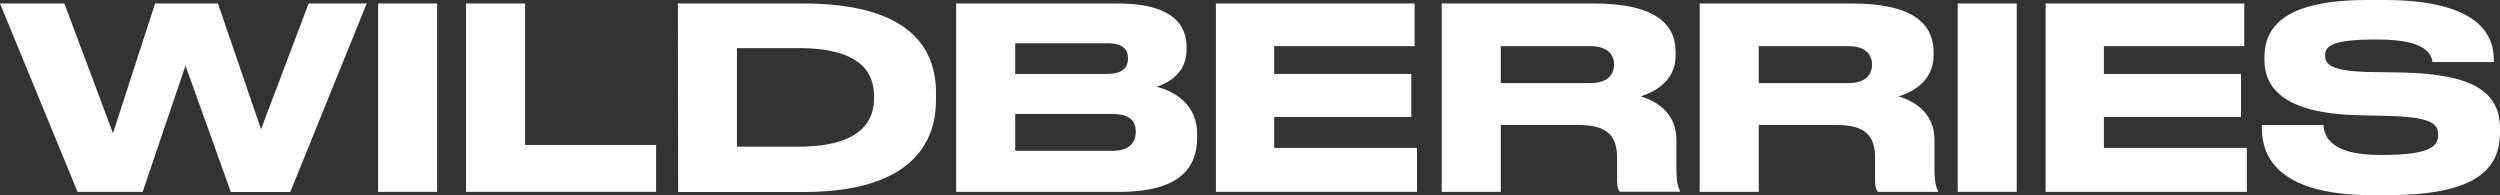
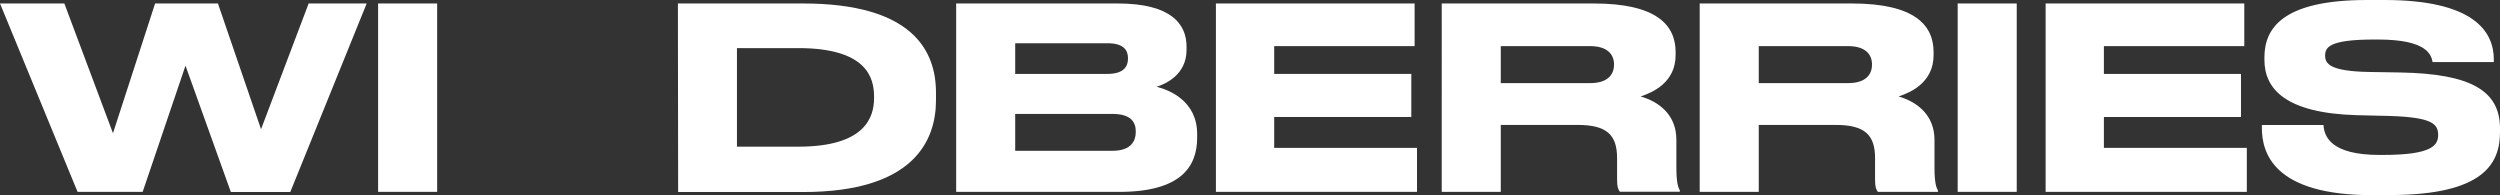
<svg xmlns="http://www.w3.org/2000/svg" viewBox="0 0 719.83 56.19">
  <rect x="0" y="0" width="719.83" height="56.19" fill="#333333" stroke="none" />
  <defs>
    <style>.cls-1{fill:#fff;}</style>
  </defs>
  <g id="Layer_2" data-name="Layer 2">
    <g id="Layer_1-2" data-name="Layer 1">
      <path class="cls-1" d="M22.33,55.24,0,1H18.53l14,37.36L44.66,1H62.75L75.16,37.21,88.87,1h16.71l-22,54.29H66.47L53.41,18.9,41.08,55.24Z" />
      <path class="cls-1" d="M125.87,55.24h-17V1h17Z" />
-       <path class="cls-1" d="M151.19,1V41.74h37.72v13.5H134.19V1Z" />
      <path class="cls-1" d="M195.19,1h36c31.45,0,38.31,13.5,38.31,25.68v2.19c0,11.68-6.49,26.42-38.24,26.42h-36Zm17,41.23h17.66c19.26,0,21.82-8.47,21.82-14v-.44c0-5.55-2.27-13.94-21.82-13.94H212.19Z" />
      <path class="cls-1" d="M275.31,1h46.48c15.54,0,19.85,6,19.85,12.4v1c0,7.08-6,9.78-8.62,10.58,3.73.95,11.68,4.09,11.68,13.65v1c0,8.54-4.89,15.62-22.47,15.62H275.31Zm17,11.45v8.83h26.56c4.74,0,5.91-2.19,5.91-4.37v-.15c0-2.26-1.17-4.31-5.91-4.31Zm0,20.36V43.42h28c5.62,0,6.71-3.14,6.71-5.33V37.8c0-2.34-1.09-5-6.71-5Z" />
      <path class="cls-1" d="M407.31,1V13.28H366.88v8h39.48v12.4H366.88v8.9H408V55.24H350.1V1Z" />
      <path class="cls-1" d="M432.12,55.24h-17V1h43.78C477,1,482.46,7.22,482.46,15v.88c0,7.8-6.49,10.72-10.07,11.89,5.55,1.61,10.29,5.47,10.29,12.48v7.95c0,4.38.51,5.77,1,6.64v.37H466.41c-.51-.66-.8-1.46-.8-3.43V45.53c0-6.64-2.92-9.56-11.31-9.56H432.12Zm0-31.31h25.75c4.89,0,6.86-2.33,6.86-5.32v-.08c0-2.84-1.9-5.25-6.86-5.25H432.12Z" />
      <path class="cls-1" d="M506.4,55.24h-17V1h43.78C551.27,1,556.74,7.22,556.74,15v.88c0,7.8-6.49,10.72-10.07,11.89C552.22,29.41,557,33.27,557,40.28v7.95c0,4.38.51,5.77,1,6.64v.37H540.69c-.51-.66-.8-1.46-.8-3.43V45.53c0-6.64-2.92-9.56-11.31-9.56H506.4Zm0-31.31h25.75c4.89,0,6.86-2.33,6.86-5.32v-.08c0-2.84-1.89-5.25-6.86-5.25H506.4Z" />
      <path class="cls-1" d="M580.68,55.24h-17V1h17Z" />
      <path class="cls-1" d="M646.2,1V13.28H605.78v8h39.47v12.4H605.78v8.9h41.15V55.24H589V1Z" />
      <path class="cls-1" d="M683,56.19c-28.46,0-31.74-12.26-31.74-19.41V36H669c.22,3.29,2.11,8.61,16.12,8.61h1c14.3,0,15.9-2.84,15.9-5.76,0-3.14-1.68-5.11-14.23-5.47l-9.34-.22C658.17,32.54,652,25.68,652,17.22v-.66C652,8.46,656.78,0,681.52,0h5c25.69,0,31.53,9,31.53,17.15v.73H700.42c-.37-2-1.46-6.5-15.69-6.5h-1.17c-13.13,0-14.08,2.34-14.08,4.67s1.46,4.45,12.55,4.67l9.12.15c20.43.36,28.68,5.33,28.68,16.12v1c0,9-4.53,18.17-31.82,18.17Z" />
    </g>
  </g>
</svg>